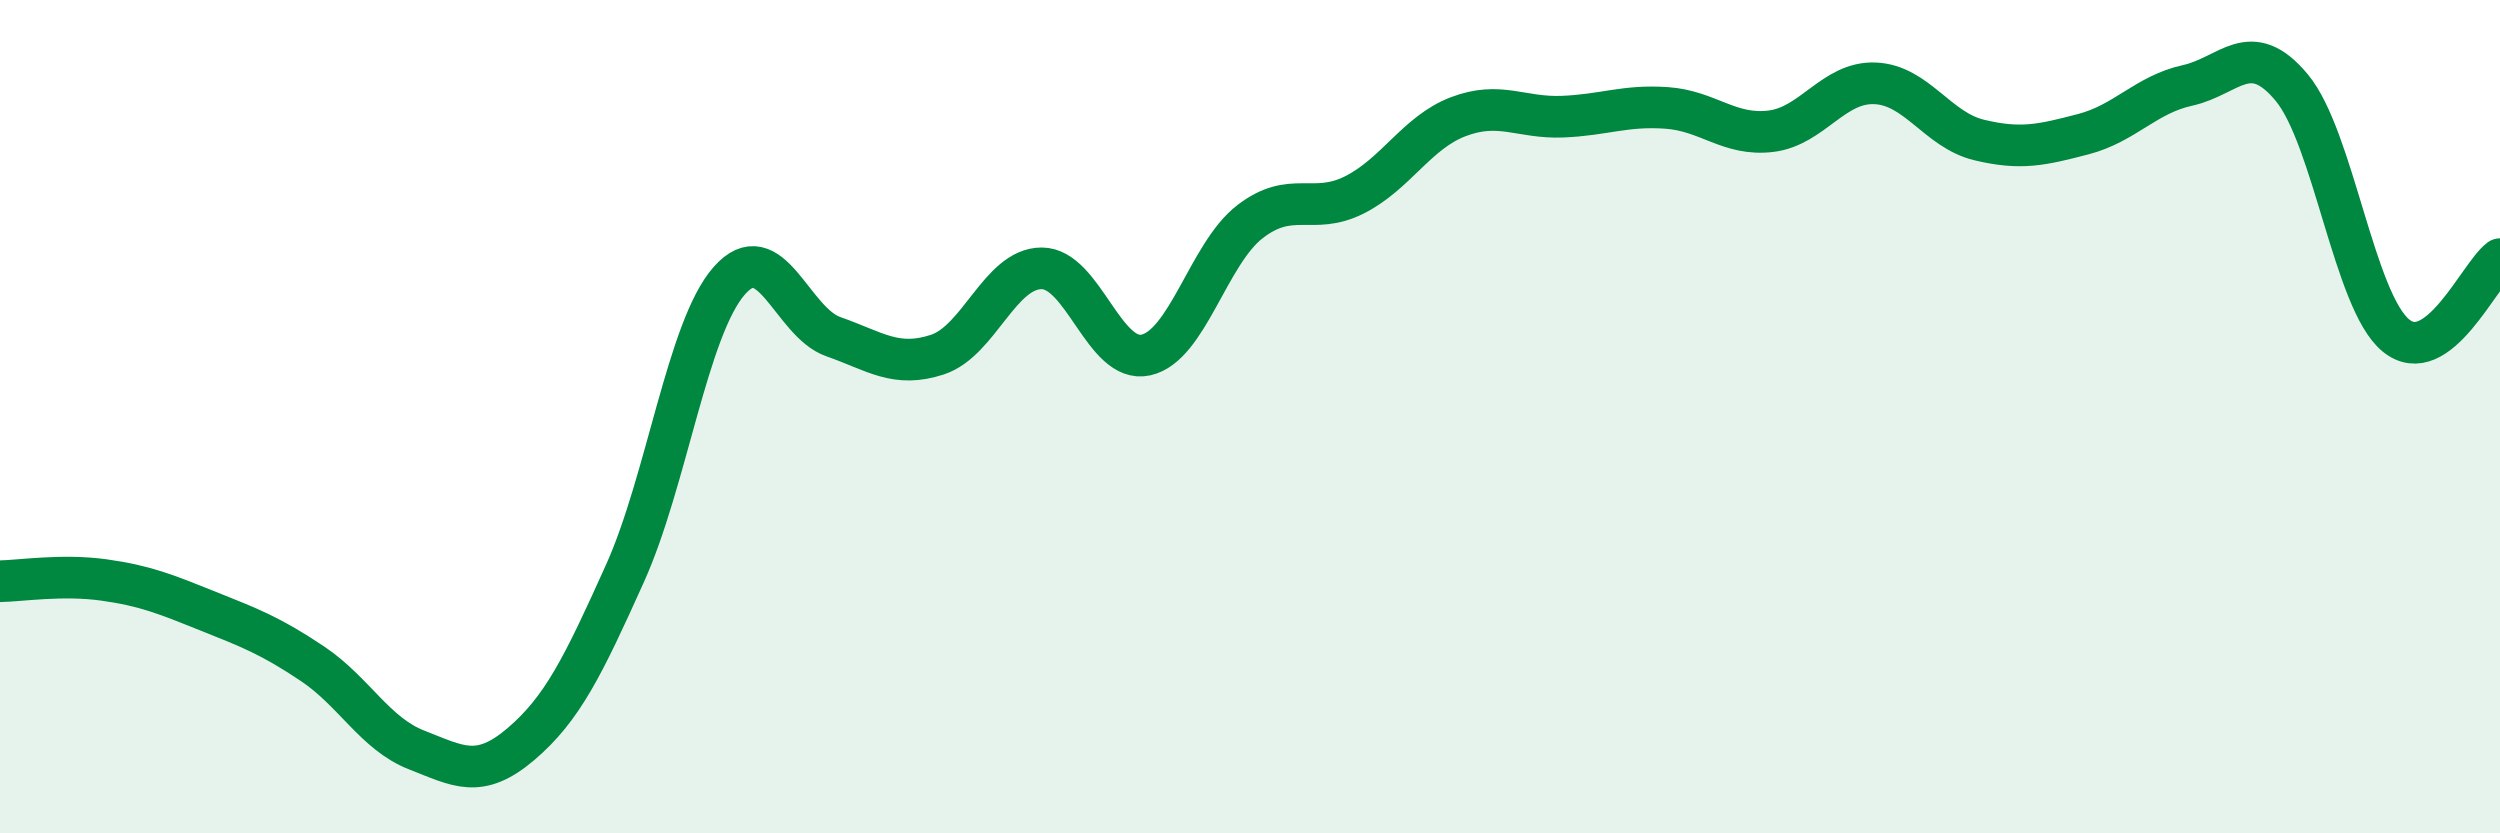
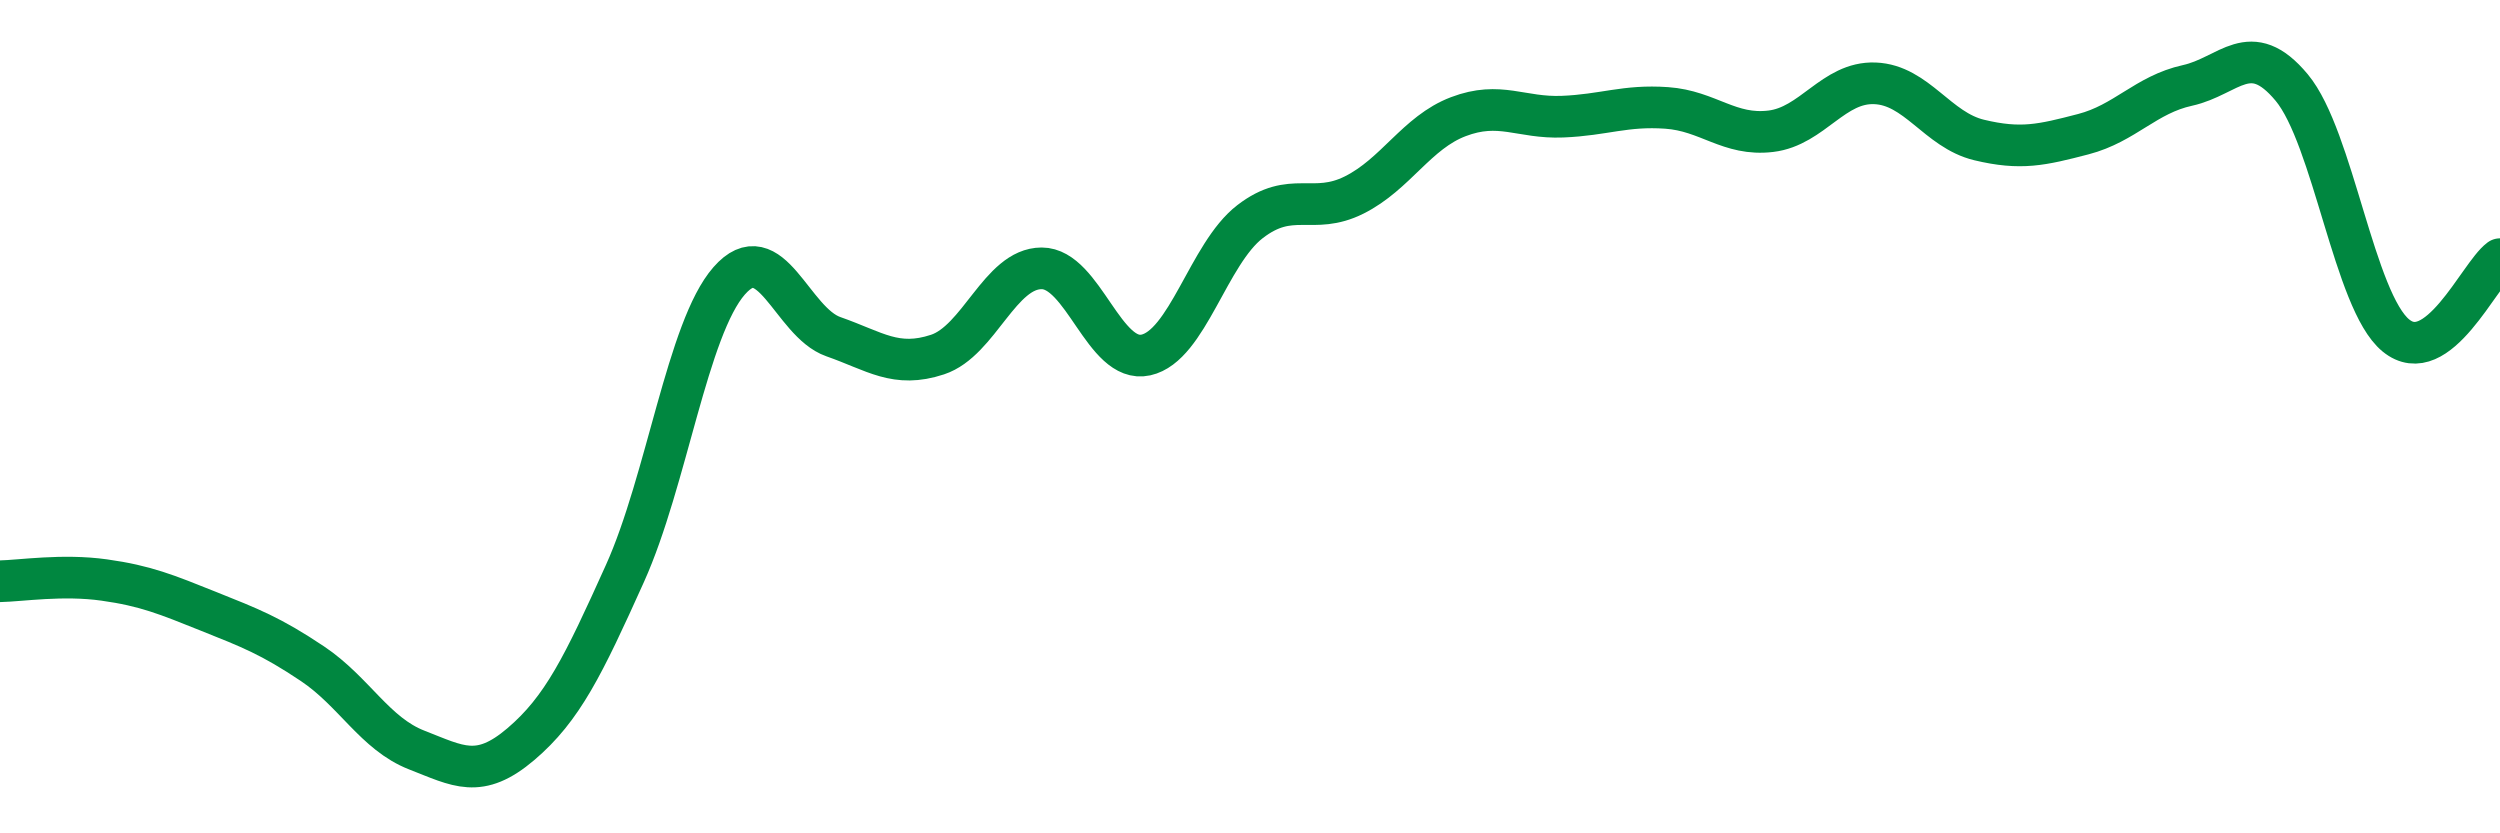
<svg xmlns="http://www.w3.org/2000/svg" width="60" height="20" viewBox="0 0 60 20">
-   <path d="M 0,13.95 C 0.5,13.94 1.5,13.78 2.5,13.92 C 3.5,14.06 4,14.27 5,14.67 C 6,15.07 6.5,15.26 7.5,15.93 C 8.5,16.6 9,17.61 10,18 C 11,18.39 11.5,18.71 12.5,17.86 C 13.5,17.01 14,15.98 15,13.76 C 16,11.54 16.5,7.88 17.5,6.74 C 18.5,5.6 19,7.73 20,8.08 C 21,8.43 21.5,8.84 22.5,8.51 C 23.5,8.18 24,6.44 25,6.44 C 26,6.44 26.5,8.74 27.5,8.52 C 28.5,8.3 29,6.09 30,5.32 C 31,4.55 31.5,5.18 32.5,4.68 C 33.5,4.18 34,3.18 35,2.8 C 36,2.42 36.5,2.84 37.5,2.8 C 38.5,2.76 39,2.52 40,2.59 C 41,2.66 41.5,3.27 42.5,3.15 C 43.5,3.03 44,1.96 45,2 C 46,2.04 46.5,3.12 47.5,3.36 C 48.5,3.6 49,3.48 50,3.22 C 51,2.96 51.5,2.27 52.5,2.05 C 53.5,1.83 54,0.9 55,2.1 C 56,3.3 56.5,7.23 57.5,8.05 C 58.5,8.87 59.5,6.59 60,6.22L60 20L0 20Z" fill="#008740" opacity="0.1" stroke-linecap="round" stroke-linejoin="round" />
  <path d="M 0,13.95 C 0.5,13.94 1.5,13.78 2.5,13.92 C 3.5,14.06 4,14.27 5,14.67 C 6,15.07 6.5,15.26 7.5,15.93 C 8.5,16.6 9,17.61 10,18 C 11,18.39 11.5,18.71 12.5,17.86 C 13.5,17.01 14,15.98 15,13.76 C 16,11.54 16.5,7.88 17.5,6.74 C 18.5,5.6 19,7.73 20,8.08 C 21,8.43 21.5,8.84 22.5,8.51 C 23.5,8.18 24,6.44 25,6.44 C 26,6.44 26.5,8.74 27.5,8.52 C 28.5,8.3 29,6.09 30,5.32 C 31,4.55 31.5,5.18 32.5,4.68 C 33.5,4.18 34,3.18 35,2.8 C 36,2.42 36.5,2.84 37.5,2.8 C 38.5,2.76 39,2.52 40,2.59 C 41,2.66 41.5,3.27 42.5,3.15 C 43.5,3.03 44,1.96 45,2 C 46,2.04 46.5,3.12 47.5,3.36 C 48.5,3.6 49,3.48 50,3.22 C 51,2.96 51.5,2.27 52.5,2.05 C 53.5,1.83 54,0.9 55,2.1 C 56,3.3 56.5,7.23 57.5,8.05 C 58.5,8.87 59.5,6.59 60,6.22" stroke="#008740" stroke-width="1" fill="none" stroke-linecap="round" stroke-linejoin="round" />
</svg>